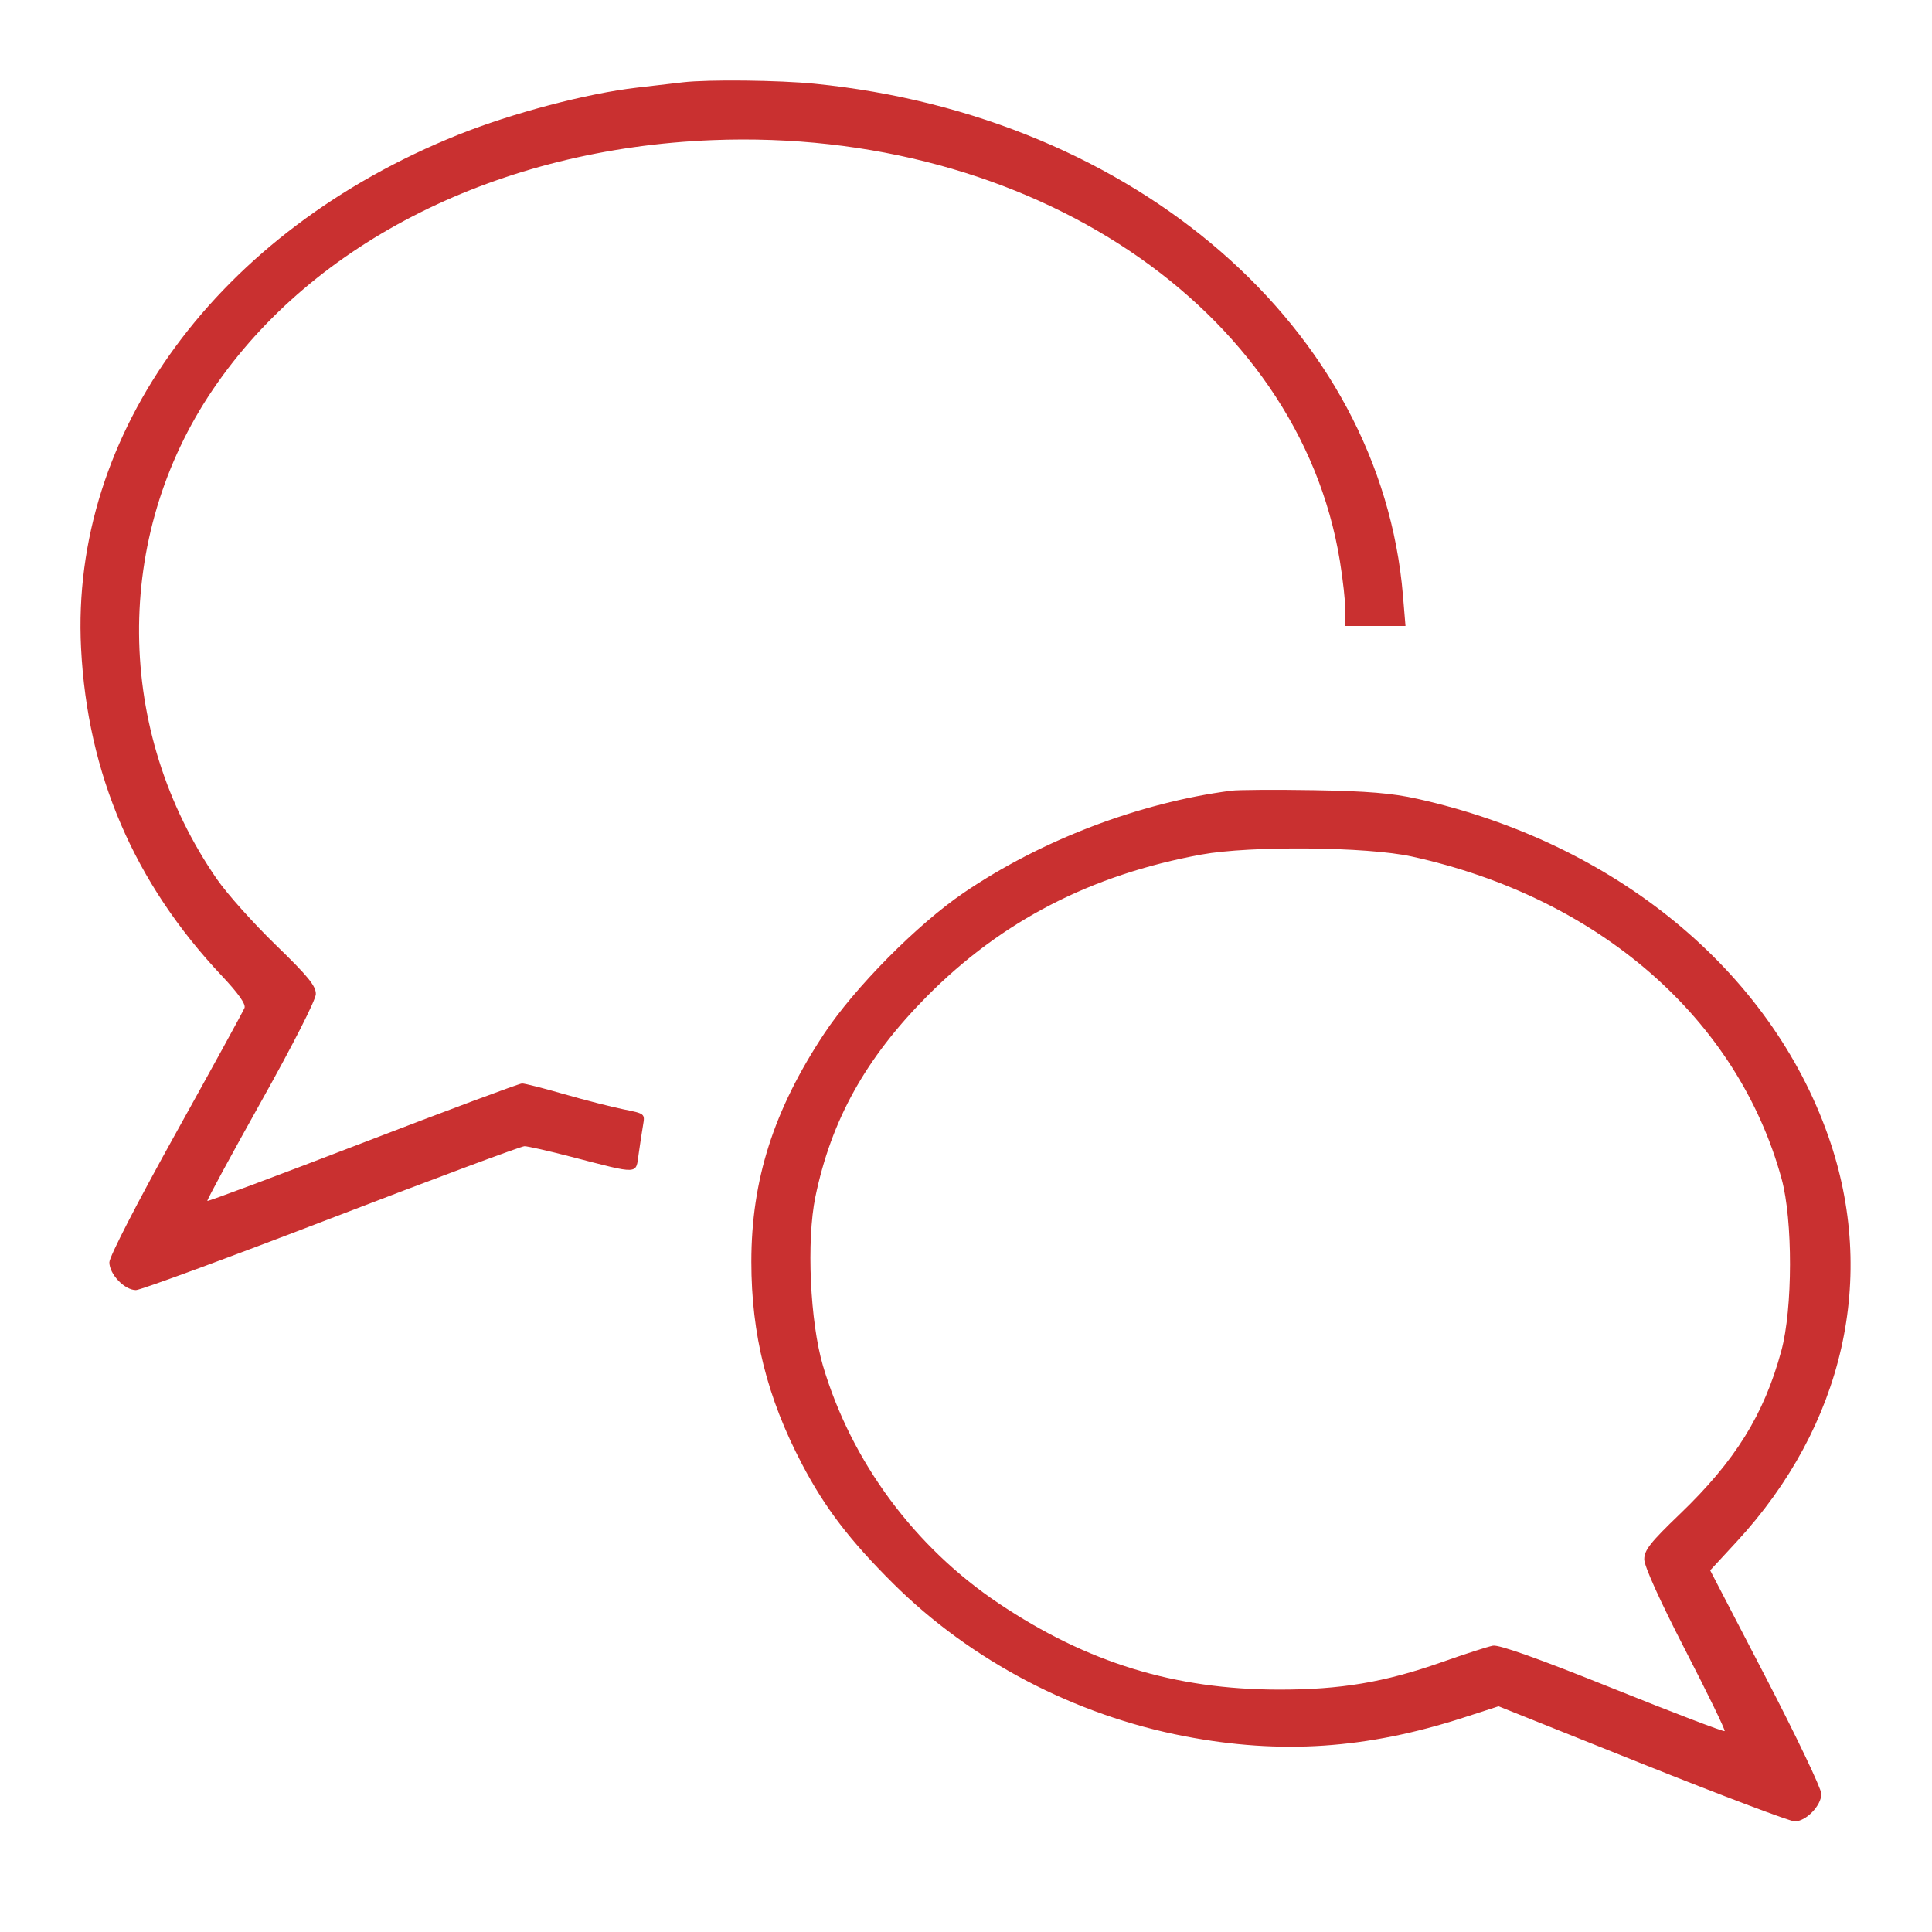
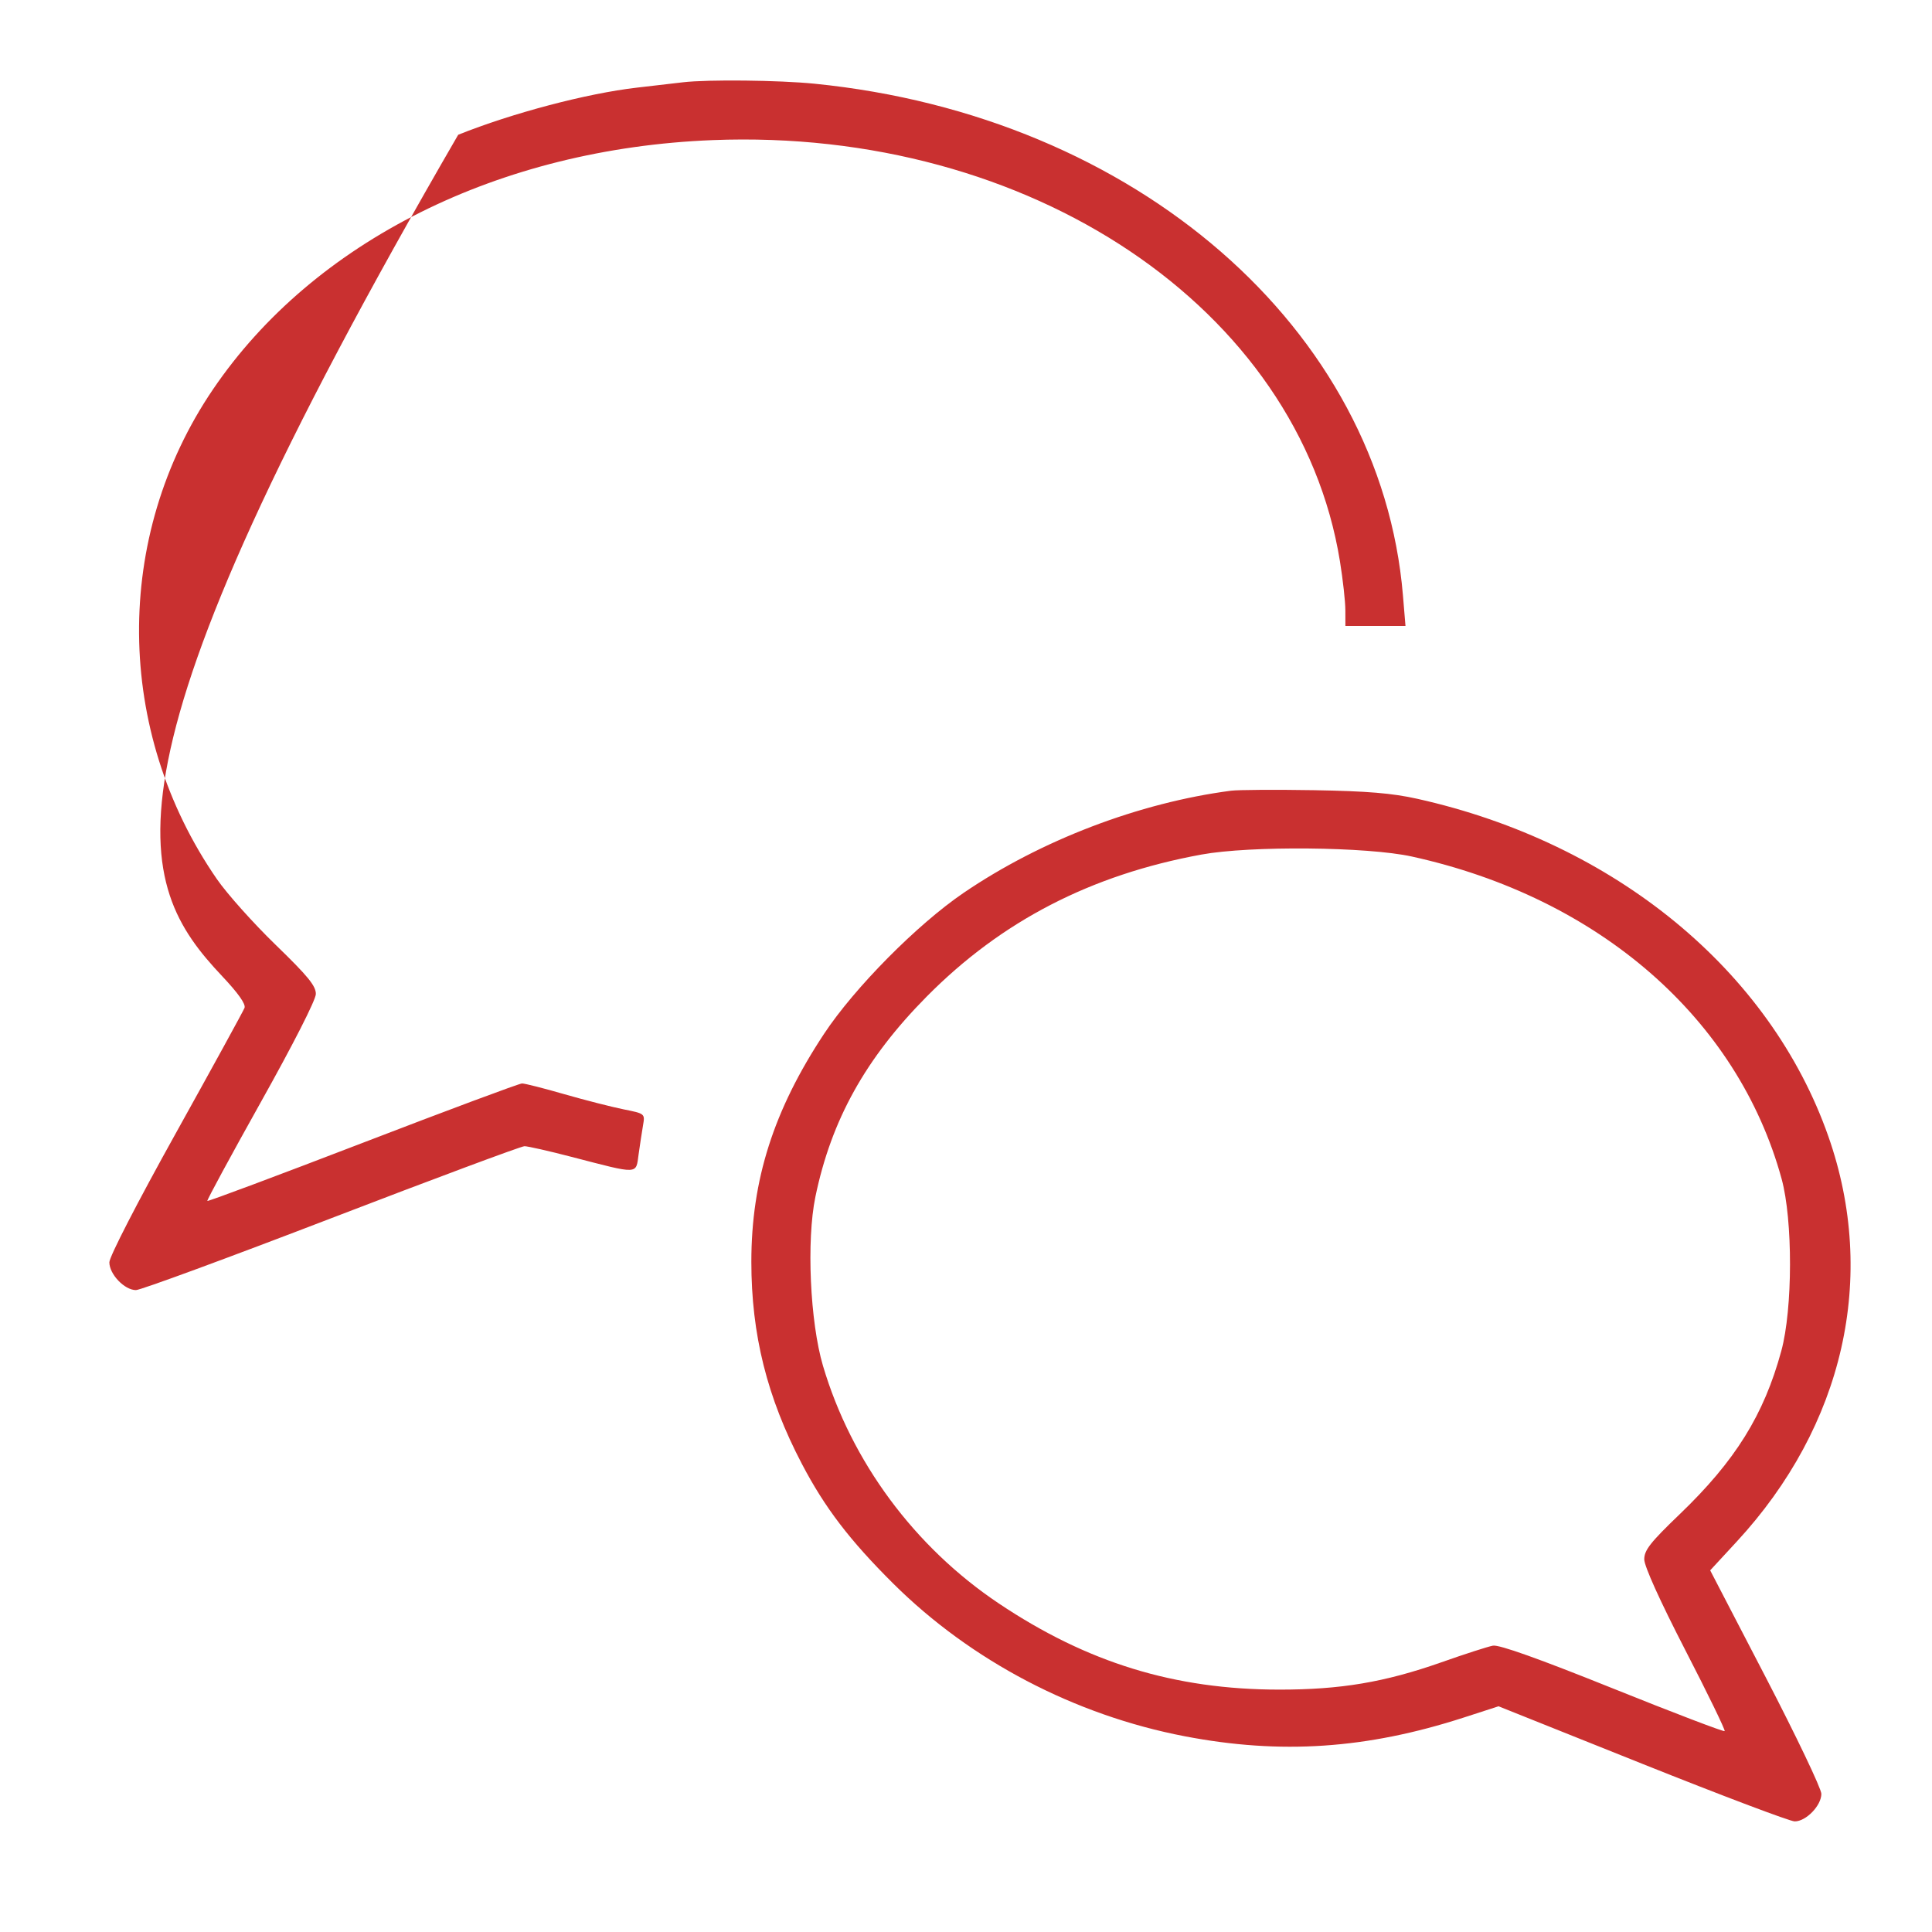
<svg xmlns="http://www.w3.org/2000/svg" width="48" height="48" viewBox="0 0 48 48" fill="none">
-   <path fill-rule="evenodd" clip-rule="evenodd" d="M16.971 2.044C16.82 2.062 16.305 2.122 15.826 2.177C14.581 2.32 12.725 2.81 11.384 3.348C5.419 5.74 1.742 10.745 2.014 16.102C2.173 19.236 3.333 21.935 5.516 24.249C5.92 24.677 6.111 24.948 6.075 25.041C6.045 25.119 5.277 26.52 4.369 28.153C3.407 29.883 2.717 31.223 2.717 31.362C2.717 31.658 3.094 32.052 3.377 32.052C3.493 32.052 5.679 31.247 8.236 30.264C10.793 29.281 12.95 28.477 13.031 28.477C13.111 28.477 13.639 28.596 14.203 28.743C15.891 29.181 15.796 29.184 15.866 28.679C15.899 28.442 15.949 28.117 15.976 27.958C16.026 27.669 16.025 27.668 15.491 27.561C15.196 27.501 14.536 27.333 14.024 27.186C13.513 27.038 13.039 26.918 12.97 26.918C12.902 26.918 11.121 27.582 9.013 28.393C6.904 29.204 5.166 29.854 5.151 29.837C5.136 29.82 5.736 28.713 6.483 27.377C7.283 25.948 7.845 24.844 7.847 24.697C7.85 24.496 7.652 24.253 6.848 23.474C6.297 22.94 5.642 22.207 5.392 21.846C2.845 18.162 2.806 13.334 5.293 9.672C7.793 5.99 12.403 3.691 17.705 3.481C25.584 3.169 32.271 7.657 33.29 13.942C33.364 14.399 33.425 14.948 33.425 15.162L33.426 15.552H34.172H34.919L34.856 14.795C34.304 8.173 28.218 2.878 20.239 2.08C19.351 1.991 17.593 1.972 16.971 2.044ZM30.584 19.645C28.295 19.945 25.861 20.875 23.939 22.184C22.786 22.969 21.23 24.541 20.473 25.686C19.221 27.58 18.667 29.315 18.667 31.348C18.667 33.156 19.058 34.72 19.922 36.369C20.494 37.461 21.11 38.267 22.193 39.344C24.125 41.263 26.702 42.613 29.434 43.137C31.821 43.595 33.952 43.452 36.36 42.674L37.231 42.392L40.804 43.822C42.77 44.608 44.473 45.252 44.589 45.252C44.871 45.252 45.251 44.859 45.251 44.568C45.251 44.439 44.629 43.137 43.87 41.674L42.489 39.015L43.144 38.306C45.812 35.421 46.65 31.723 45.426 28.236C43.979 24.109 40.121 20.94 35.213 19.846C34.587 19.706 33.969 19.655 32.647 19.632C31.689 19.616 30.761 19.622 30.584 19.645ZM35.076 21.28C39.724 22.301 43.171 25.305 44.263 29.286C44.545 30.312 44.541 32.519 44.256 33.564C43.823 35.154 43.113 36.294 41.733 37.619C41.002 38.321 40.851 38.513 40.851 38.741C40.851 38.912 41.238 39.767 41.869 40.993C42.43 42.08 42.87 42.987 42.849 43.009C42.827 43.031 41.574 42.553 40.065 41.946C38.236 41.211 37.245 40.857 37.092 40.886C36.966 40.909 36.389 41.095 35.809 41.3C34.398 41.796 33.303 41.98 31.776 41.978C29.179 41.975 27.017 41.31 24.819 39.84C22.722 38.437 21.151 36.314 20.446 33.931C20.125 32.842 20.034 30.82 20.258 29.735C20.653 27.827 21.503 26.296 23.021 24.762C24.88 22.883 27.103 21.734 29.851 21.231C31.065 21.009 33.966 21.036 35.076 21.28Z" fill="#C93030" />
+   <path fill-rule="evenodd" clip-rule="evenodd" d="M16.971 2.044C16.82 2.062 16.305 2.122 15.826 2.177C14.581 2.32 12.725 2.81 11.384 3.348C2.173 19.236 3.333 21.935 5.516 24.249C5.92 24.677 6.111 24.948 6.075 25.041C6.045 25.119 5.277 26.52 4.369 28.153C3.407 29.883 2.717 31.223 2.717 31.362C2.717 31.658 3.094 32.052 3.377 32.052C3.493 32.052 5.679 31.247 8.236 30.264C10.793 29.281 12.95 28.477 13.031 28.477C13.111 28.477 13.639 28.596 14.203 28.743C15.891 29.181 15.796 29.184 15.866 28.679C15.899 28.442 15.949 28.117 15.976 27.958C16.026 27.669 16.025 27.668 15.491 27.561C15.196 27.501 14.536 27.333 14.024 27.186C13.513 27.038 13.039 26.918 12.97 26.918C12.902 26.918 11.121 27.582 9.013 28.393C6.904 29.204 5.166 29.854 5.151 29.837C5.136 29.82 5.736 28.713 6.483 27.377C7.283 25.948 7.845 24.844 7.847 24.697C7.85 24.496 7.652 24.253 6.848 23.474C6.297 22.94 5.642 22.207 5.392 21.846C2.845 18.162 2.806 13.334 5.293 9.672C7.793 5.99 12.403 3.691 17.705 3.481C25.584 3.169 32.271 7.657 33.29 13.942C33.364 14.399 33.425 14.948 33.425 15.162L33.426 15.552H34.172H34.919L34.856 14.795C34.304 8.173 28.218 2.878 20.239 2.08C19.351 1.991 17.593 1.972 16.971 2.044ZM30.584 19.645C28.295 19.945 25.861 20.875 23.939 22.184C22.786 22.969 21.23 24.541 20.473 25.686C19.221 27.58 18.667 29.315 18.667 31.348C18.667 33.156 19.058 34.72 19.922 36.369C20.494 37.461 21.11 38.267 22.193 39.344C24.125 41.263 26.702 42.613 29.434 43.137C31.821 43.595 33.952 43.452 36.36 42.674L37.231 42.392L40.804 43.822C42.77 44.608 44.473 45.252 44.589 45.252C44.871 45.252 45.251 44.859 45.251 44.568C45.251 44.439 44.629 43.137 43.87 41.674L42.489 39.015L43.144 38.306C45.812 35.421 46.65 31.723 45.426 28.236C43.979 24.109 40.121 20.94 35.213 19.846C34.587 19.706 33.969 19.655 32.647 19.632C31.689 19.616 30.761 19.622 30.584 19.645ZM35.076 21.28C39.724 22.301 43.171 25.305 44.263 29.286C44.545 30.312 44.541 32.519 44.256 33.564C43.823 35.154 43.113 36.294 41.733 37.619C41.002 38.321 40.851 38.513 40.851 38.741C40.851 38.912 41.238 39.767 41.869 40.993C42.43 42.08 42.87 42.987 42.849 43.009C42.827 43.031 41.574 42.553 40.065 41.946C38.236 41.211 37.245 40.857 37.092 40.886C36.966 40.909 36.389 41.095 35.809 41.3C34.398 41.796 33.303 41.98 31.776 41.978C29.179 41.975 27.017 41.31 24.819 39.84C22.722 38.437 21.151 36.314 20.446 33.931C20.125 32.842 20.034 30.82 20.258 29.735C20.653 27.827 21.503 26.296 23.021 24.762C24.88 22.883 27.103 21.734 29.851 21.231C31.065 21.009 33.966 21.036 35.076 21.28Z" fill="#C93030" />
</svg>